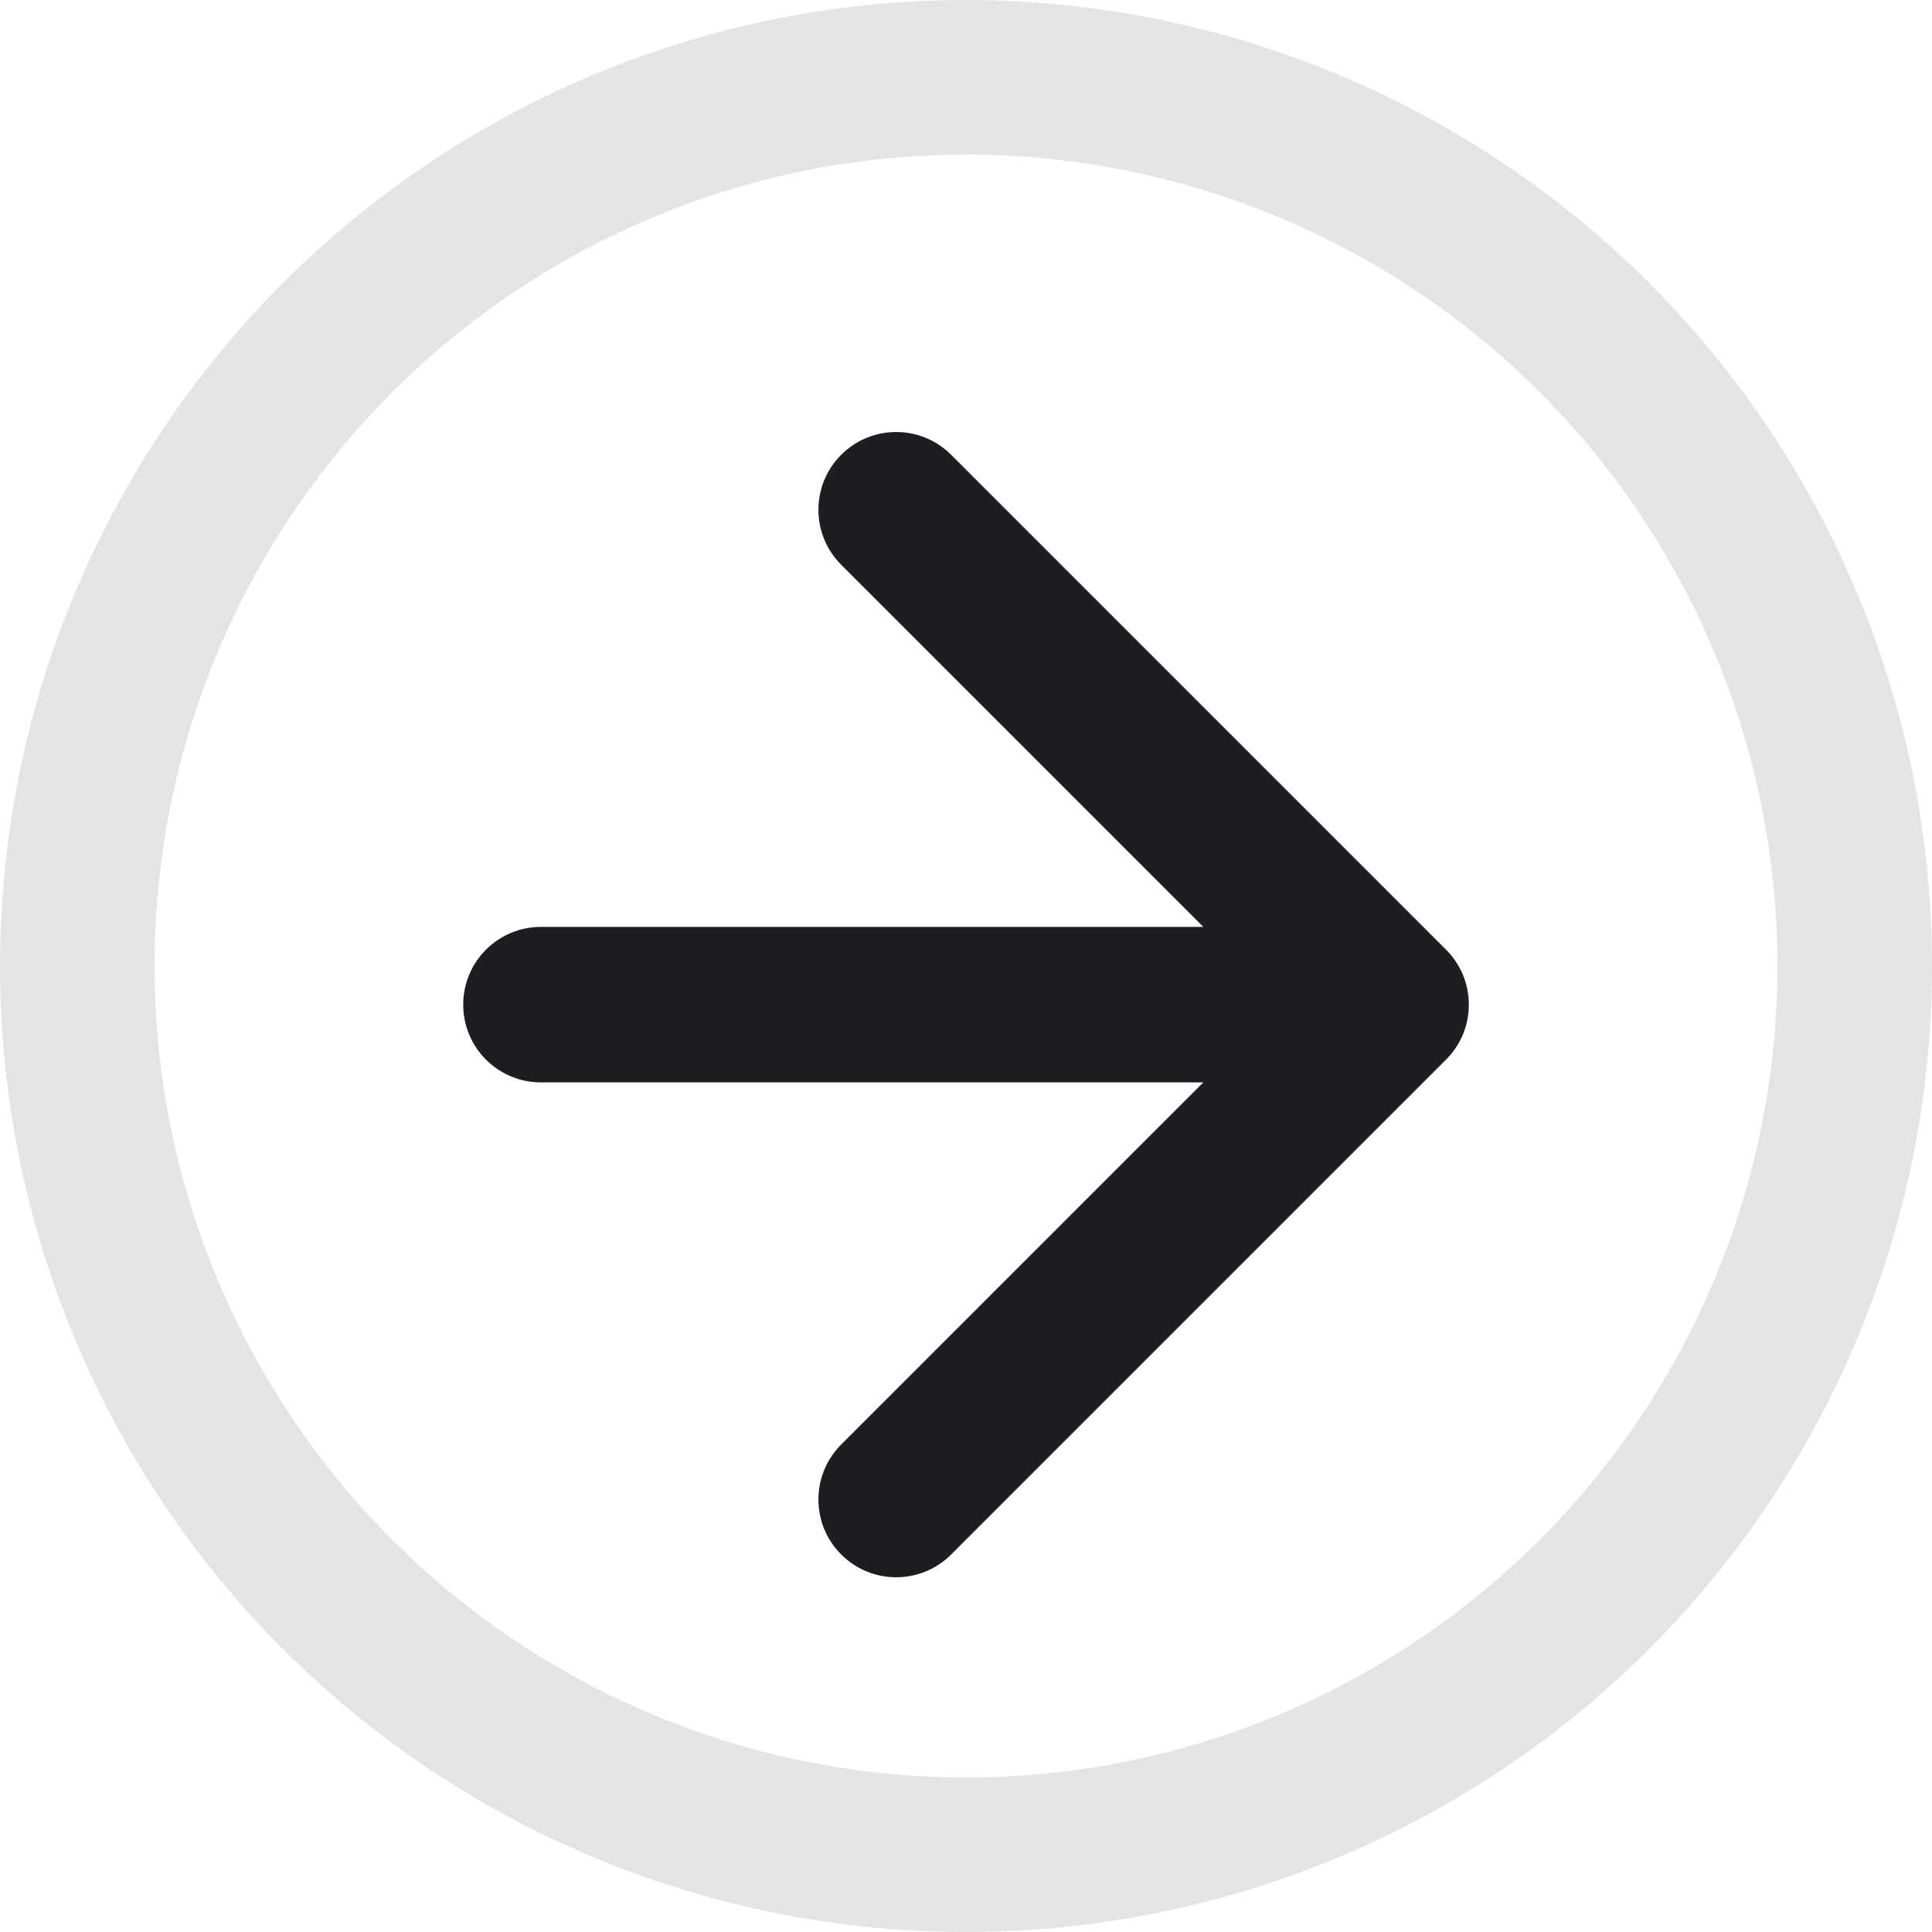
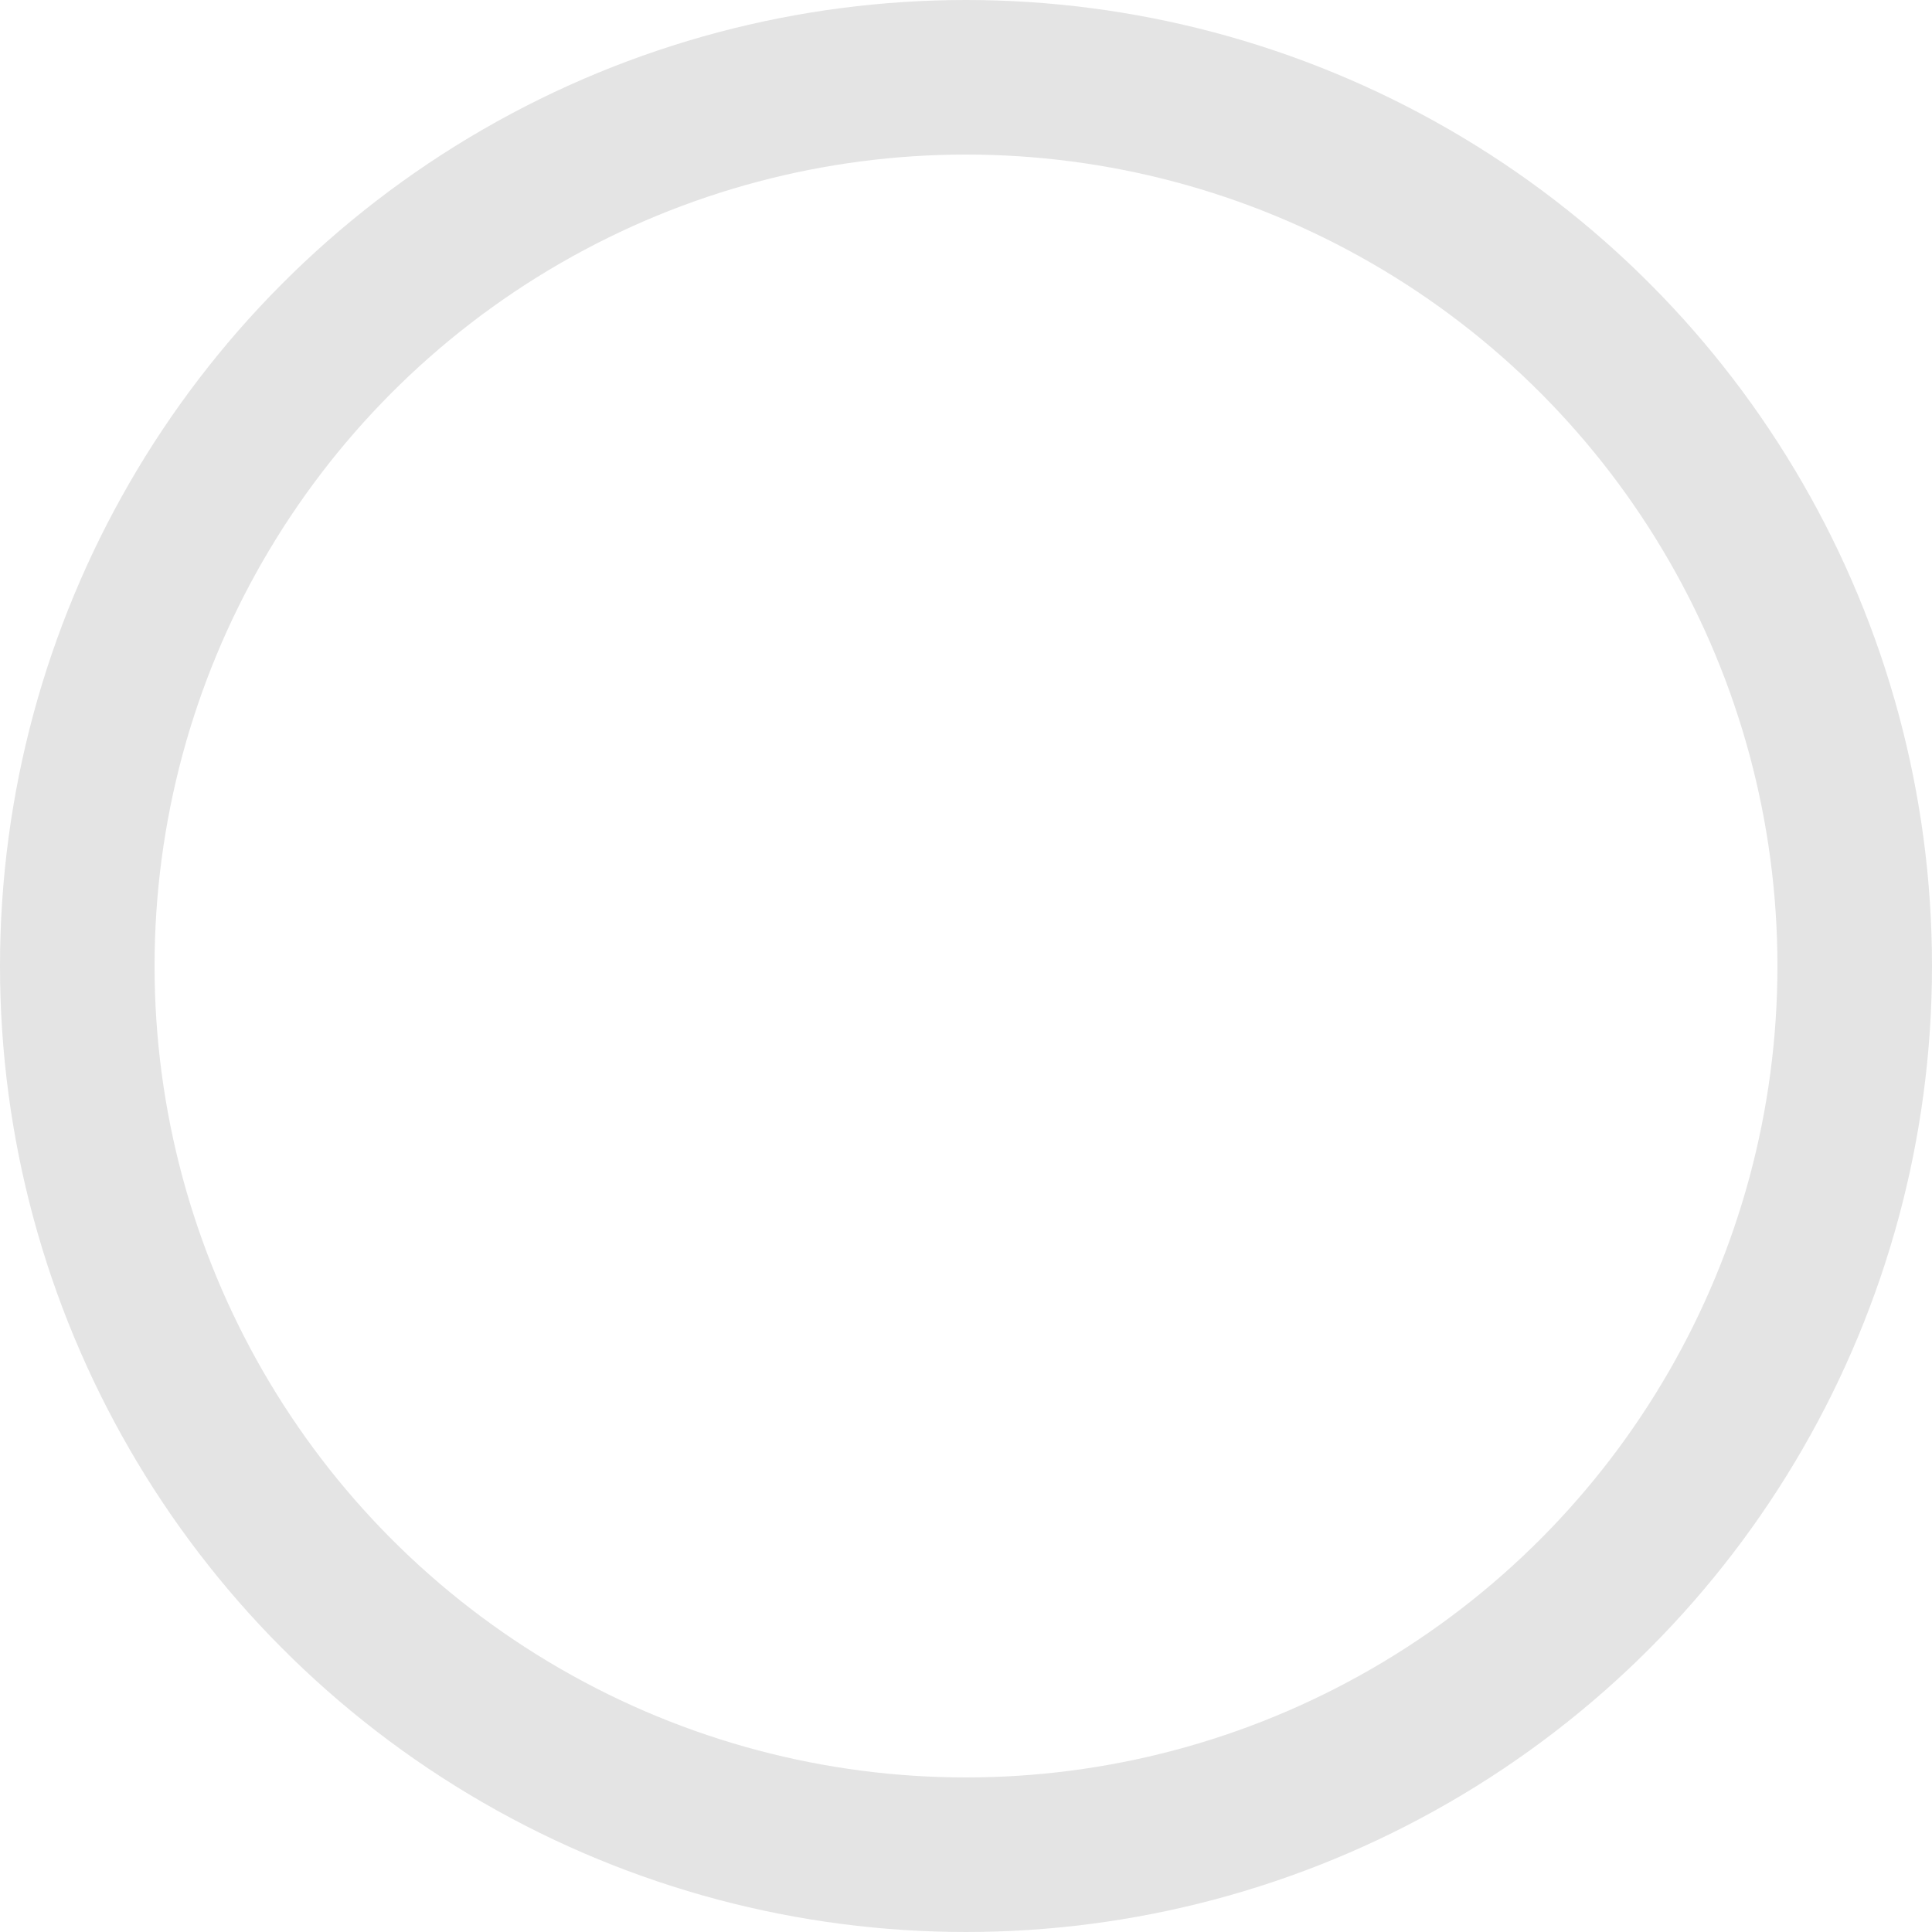
<svg xmlns="http://www.w3.org/2000/svg" width="25" height="25" viewBox="0 0 25 25" fill="none">
  <circle cx="12.5" cy="12.5" r="11.5" stroke="#1C1E21" stroke-opacity="0.12" stroke-width="2" />
-   <path d="M7 11.994C6.444 11.994 5.994 12.444 5.994 13C5.994 13.556 6.444 14.006 7 14.006V13V11.994ZM18.712 13.711C19.105 13.319 19.105 12.681 18.712 12.289L12.308 5.885C11.915 5.492 11.278 5.492 10.885 5.885C10.492 6.278 10.492 6.915 10.885 7.308L16.577 13L10.885 18.692C10.492 19.085 10.492 19.722 10.885 20.115C11.278 20.508 11.915 20.508 12.308 20.115L18.712 13.711ZM7 13V14.006H18V13V11.994H7V13Z" fill="#1C1E21" />
</svg>